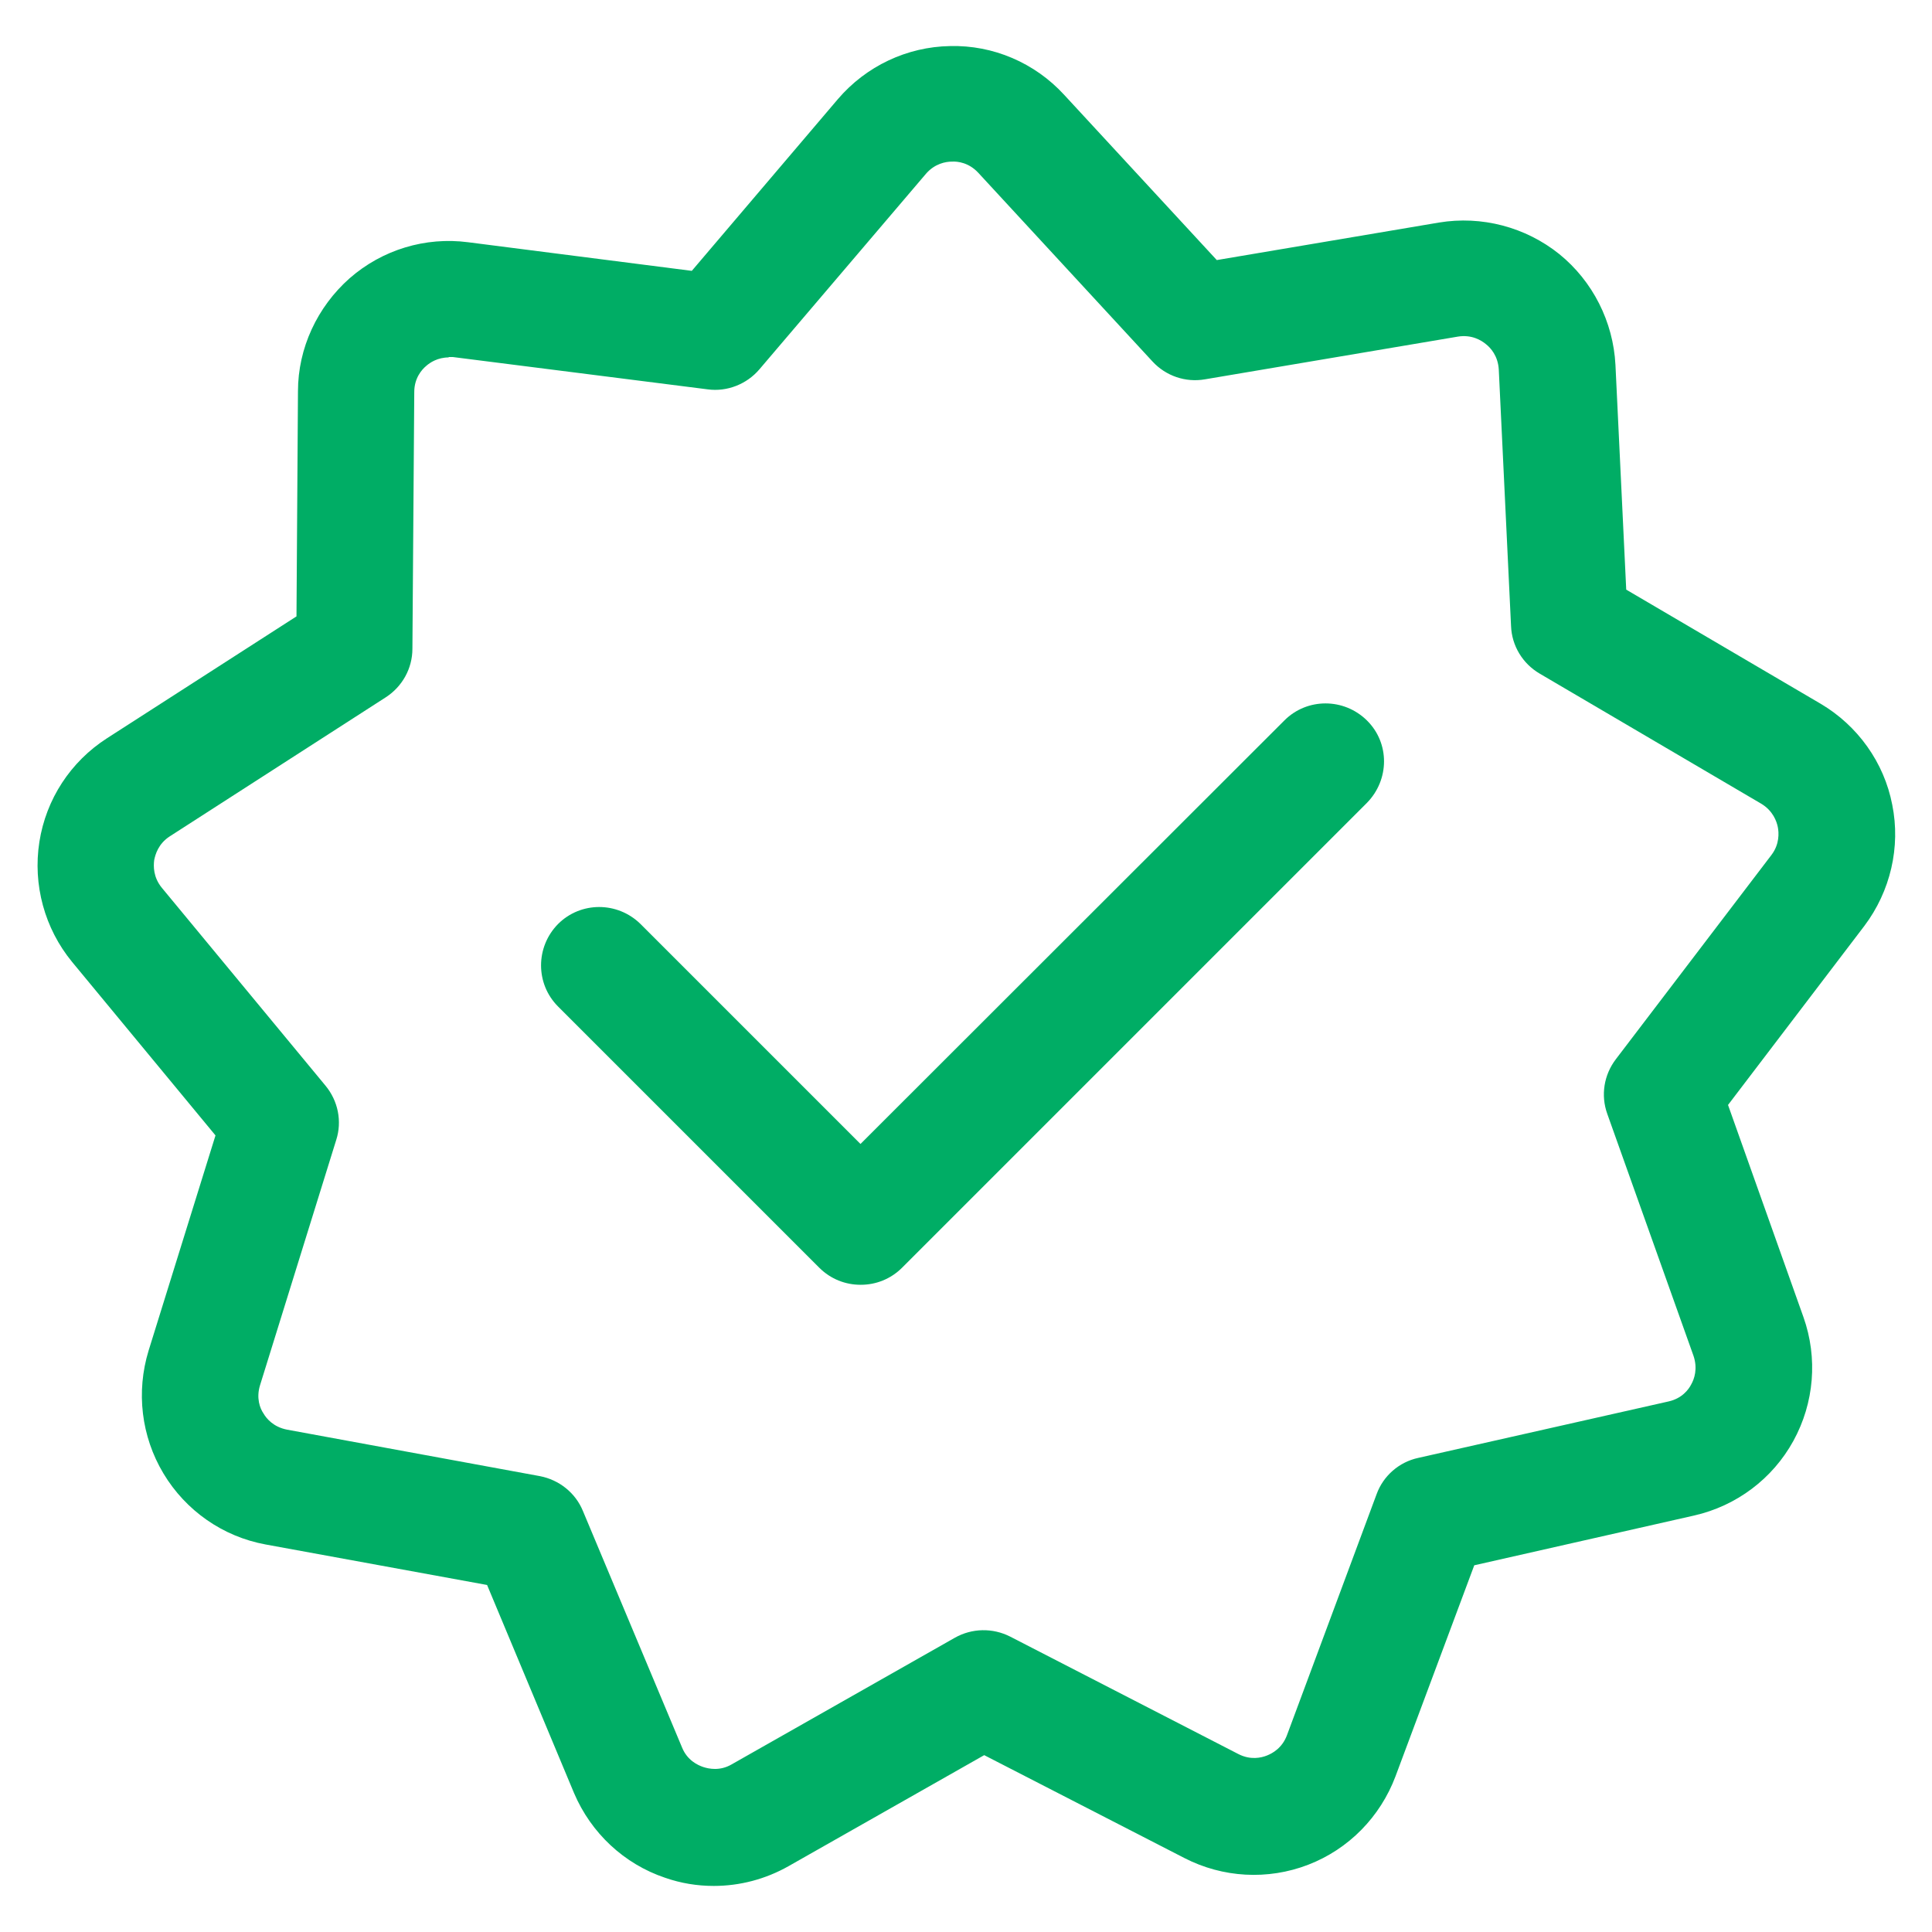
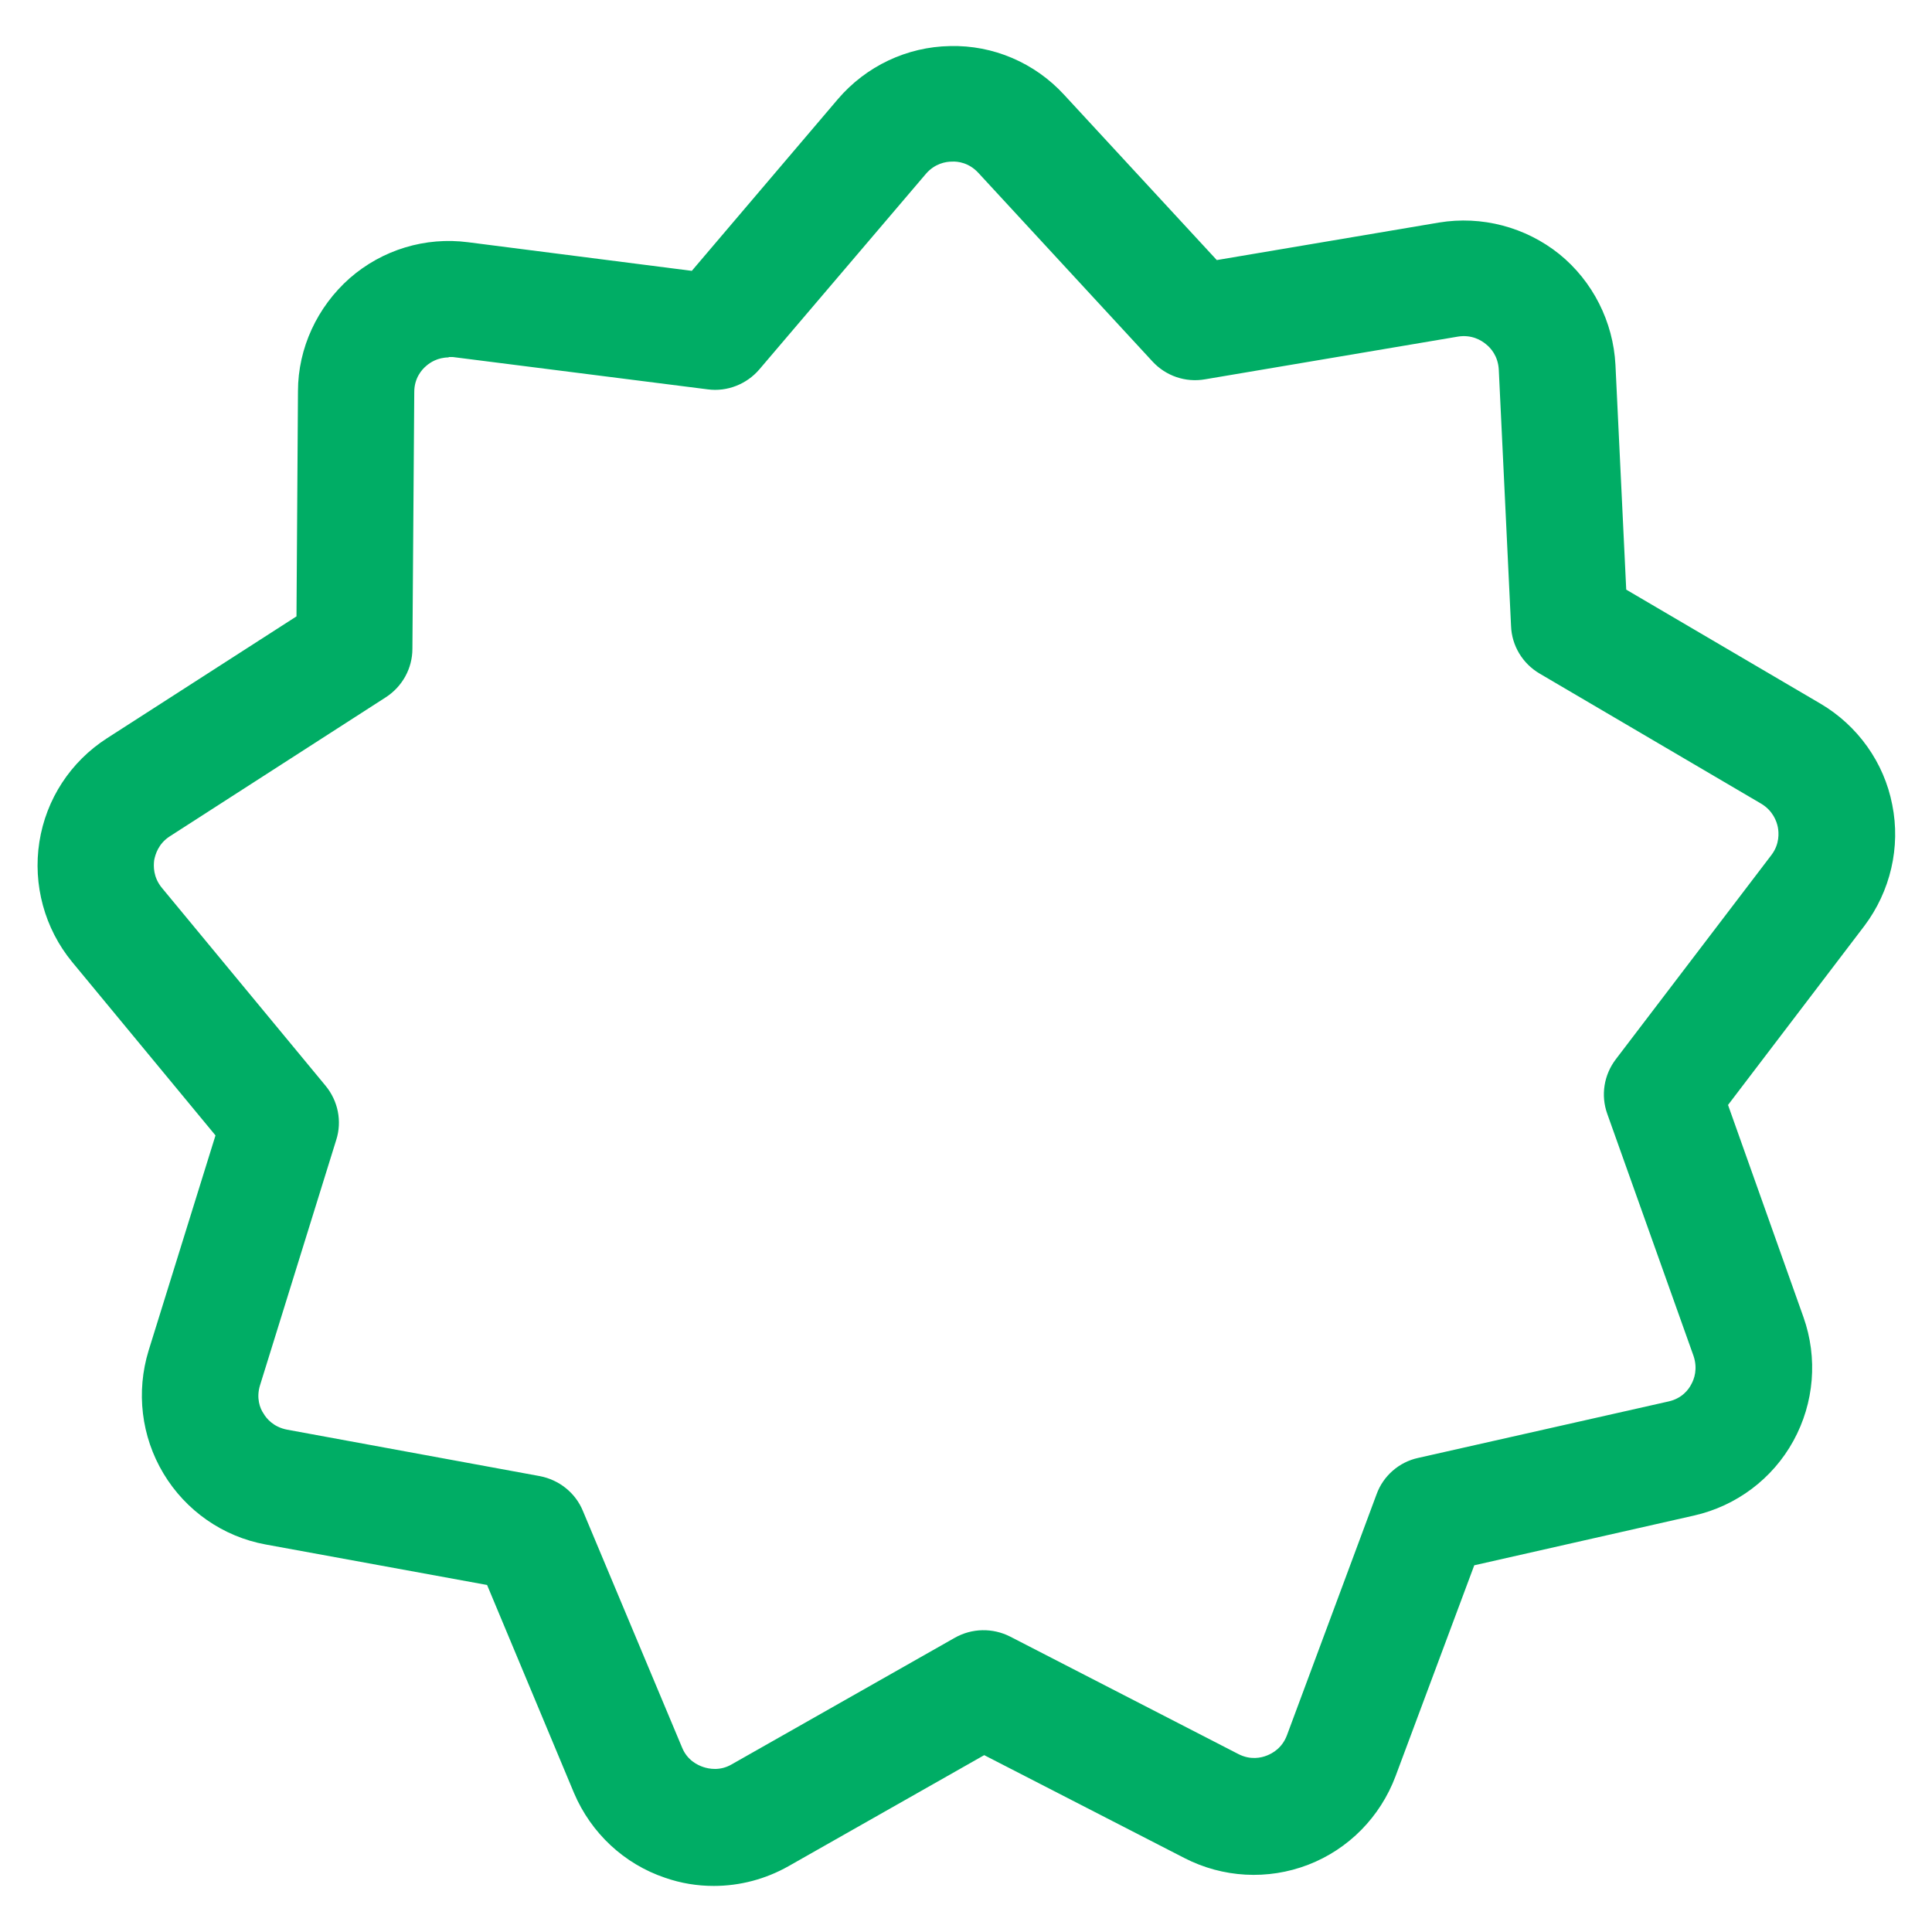
<svg xmlns="http://www.w3.org/2000/svg" id="icons" viewBox="0 0 52 52">
  <path d="M19.21,50.76c-.44,0-.88-.07-1.31-.22-1.1-.37-1.99-1.2-2.45-2.28l-2.34-5.6-5.96-1.09c-1.15-.21-2.15-.91-2.75-1.91-.6-1-.74-2.2-.4-3.31l1.8-5.79-3.86-4.67c-.74-.9-1.06-2.08-.88-3.23.18-1.15.84-2.16,1.82-2.79l5.1-3.28.04-6.06c0-1.16.52-2.27,1.39-3.04.88-.77,2.04-1.12,3.19-.97l6.02.77,3.93-4.62c.76-.89,1.86-1.41,3.02-1.43,1.16-.03,2.28.45,3.07,1.31l4.11,4.45,5.98-1.01c1.15-.19,2.33.12,3.24.85.9.73,1.45,1.82,1.51,2.98l.29,6.05,5.23,3.07c1,.59,1.71,1.58,1.93,2.72.23,1.14-.05,2.33-.75,3.26h0s-3.67,4.82-3.67,4.82l2.03,5.71c.39,1.1.29,2.31-.27,3.33-.56,1.02-1.53,1.75-2.67,2.01l-5.92,1.34-2.12,5.68c-.41,1.09-1.26,1.96-2.35,2.38s-2.3.35-3.33-.18l-5.39-2.77-5.27,2.99c-.62.35-1.31.53-2.01.53ZM12.08,9.62c-.3,0-.51.14-.61.23-.12.1-.32.33-.32.7l-.05,6.91c0,.53-.27,1.02-.72,1.31l-5.81,3.74c-.31.2-.39.49-.42.64-.02.16-.03.46.21.75l4.4,5.32c.34.41.45.96.29,1.46l-2.05,6.6c-.11.35,0,.63.09.76.08.14.27.37.64.44l6.8,1.25c.52.1.96.45,1.16.94l2.67,6.37c.14.34.42.47.57.52.15.05.45.11.76-.07l6.01-3.41c.46-.26,1.02-.27,1.49-.03l6.14,3.16c.33.17.62.1.77.04.15-.06.41-.2.54-.55l2.41-6.48c.18-.5.61-.87,1.12-.98l6.74-1.52c.36-.08.54-.32.61-.46.08-.14.18-.42.06-.77l-2.32-6.51c-.18-.5-.09-1.05.23-1.47l4.19-5.5c.22-.29.2-.6.17-.75-.03-.15-.13-.44-.45-.63l-5.96-3.5c-.46-.27-.75-.75-.77-1.28l-.33-6.9c-.02-.37-.22-.59-.35-.69-.12-.1-.38-.26-.75-.2l-6.81,1.15c-.52.09-1.05-.09-1.41-.48l-4.69-5.08c-.25-.27-.55-.31-.71-.3-.16,0-.46.05-.7.33l-4.48,5.26c-.34.4-.87.61-1.39.54l-6.86-.87s-.08,0-.12,0ZM48.92,23.97h0,0Z" style="fill: #00ad65; stroke-width: 0px;" />
-   <path d="M23.16,34.58c-.4,0-.8-.15-1.11-.46l-7.03-7.03c-.61-.61-.61-1.6,0-2.22.61-.61,1.6-.61,2.22,0l5.92,5.92,11.41-11.4c.61-.61,1.6-.61,2.22,0s.61,1.6,0,2.22l-12.51,12.51c-.31.31-.71.46-1.11.46Z" style="fill: #00ad65; stroke-width: 0px;" />
</svg>